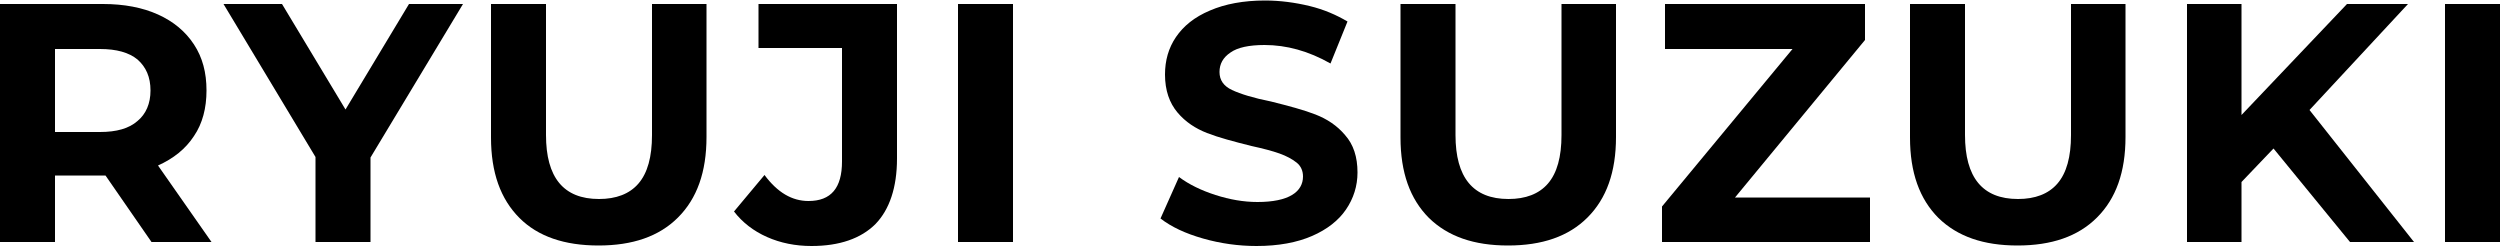
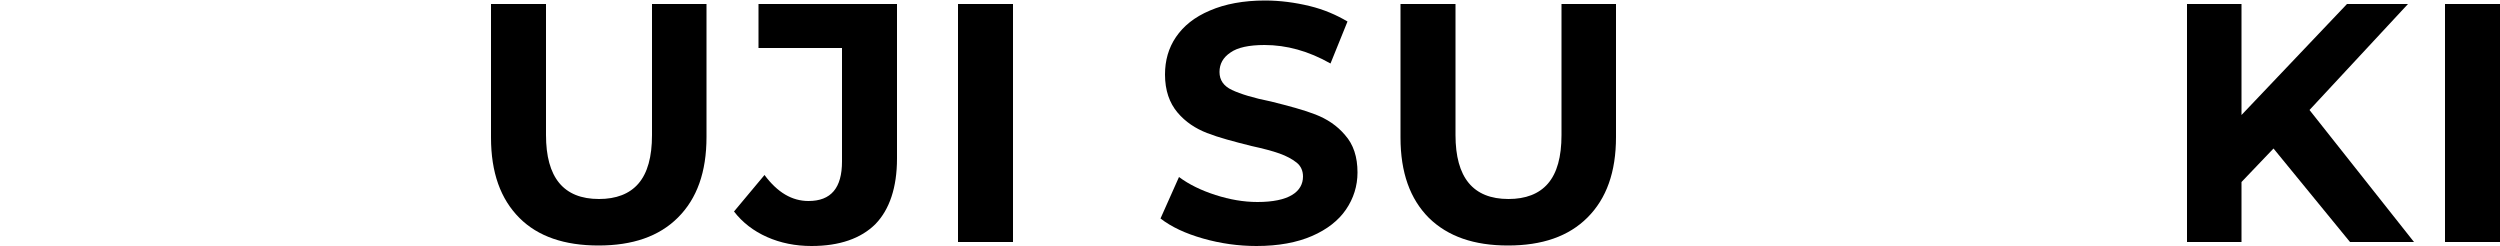
<svg xmlns="http://www.w3.org/2000/svg" version="1.1" id="レイヤー_1" x="0px" y="0px" viewBox="0 0 500 49.2" style="enable-background:new 0 0 500 49.2;" xml:space="preserve">
  <g>
-     <path d="M30.3,48.4l-9.2-13.3h-0.5H11v13.3H0V0.8h20.6c4.2,0,7.9,0.7,11,2.1c3.1,1.4,5.5,3.4,7.2,6c1.7,2.6,2.5,5.6,2.5,9.2   c0,3.5-0.8,6.6-2.5,9.1c-1.7,2.6-4.1,4.5-7.2,5.9l10.7,15.3H30.3z M27.5,11.9c-1.7-1.4-4.2-2.1-7.5-2.1h-9v16.6h9   c3.3,0,5.8-0.7,7.5-2.2c1.7-1.4,2.6-3.5,2.6-6.1C30.1,15.4,29.2,13.4,27.5,11.9z" />
-     <path d="M74.1,31.5v16.9h-11v-17L44.7,0.8h11.7l12.7,21.1L81.8,0.8h10.8L74.1,31.5z" />
    <path d="M103.9,43.6c-3.8-3.8-5.7-9.1-5.7-16.1V0.8h11V27c0,8.5,3.5,12.8,10.6,12.8c3.4,0,6.1-1,7.9-3.1c1.8-2.1,2.7-5.3,2.7-9.7   V0.8h10.9v26.6c0,7-1.9,12.3-5.7,16.1c-3.8,3.8-9.1,5.6-15.9,5.6S107.6,47.3,103.9,43.6z" />
    <path d="M153.4,47.4c-2.7-1.2-4.9-2.9-6.6-5.1l6.1-7.3c2.6,3.5,5.5,5.2,8.8,5.2c4.5,0,6.7-2.6,6.7-7.9V9.6h-16.7V0.8h27.7v30.9   c0,5.8-1.5,10.2-4.3,13.1c-2.9,2.9-7.2,4.4-12.8,4.4C159.1,49.2,156.1,48.6,153.4,47.4z" />
    <path d="M191.6,0.8h11v47.6h-11V0.8z" />
    <path d="M240.6,47.7c-3.5-1-6.3-2.3-8.5-4l3.7-8.3c2,1.5,4.5,2.7,7.3,3.6c2.8,0.9,5.6,1.4,8.4,1.4c3.1,0,5.4-0.5,6.9-1.4   c1.5-0.9,2.2-2.2,2.2-3.7c0-1.1-0.4-2.1-1.3-2.8c-0.9-0.7-2-1.3-3.4-1.8c-1.4-0.5-3.3-1-5.6-1.5c-3.6-0.9-6.6-1.7-8.9-2.6   c-2.3-0.9-4.3-2.2-5.9-4.1s-2.5-4.4-2.5-7.6c0-2.8,0.7-5.3,2.2-7.5s3.7-4,6.8-5.3c3-1.3,6.7-2,11-2c3,0,6,0.4,8.9,1.1   c2.9,0.7,5.4,1.8,7.6,3.1l-3.4,8.4c-4.4-2.5-8.8-3.7-13.2-3.7c-3.1,0-5.4,0.5-6.8,1.5c-1.5,1-2.2,2.3-2.2,3.9   c0,1.6,0.8,2.8,2.5,3.6c1.7,0.8,4.3,1.6,7.8,2.3c3.6,0.9,6.6,1.7,8.9,2.6c2.3,0.9,4.3,2.2,5.9,4.1c1.7,1.9,2.5,4.4,2.5,7.5   c0,2.7-0.8,5.2-2.3,7.4c-1.5,2.2-3.8,4-6.8,5.3c-3,1.3-6.7,2-11.1,2C247.7,49.2,244.1,48.7,240.6,47.7z" />
    <path d="M285.8,43.6c-3.8-3.8-5.7-9.1-5.7-16.1V0.8h11V27c0,8.5,3.5,12.8,10.6,12.8c3.4,0,6.1-1,7.9-3.1c1.8-2.1,2.7-5.3,2.7-9.7   V0.8h10.9v26.6c0,7-1.9,12.3-5.7,16.1c-3.8,3.8-9.1,5.6-15.9,5.6S289.6,47.3,285.8,43.6z" />
-     <path d="M374,39.4v9h-41.6v-7.1l26.1-31.5H333v-9h40V8l-26,31.5H374z" />
-     <path d="M387.7,43.6c-3.8-3.8-5.7-9.1-5.7-16.1V0.8h11V27c0,8.5,3.5,12.8,10.6,12.8c3.4,0,6.1-1,7.9-3.1c1.8-2.1,2.7-5.3,2.7-9.7   V0.8h10.9v26.6c0,7-1.9,12.3-5.7,16.1c-3.8,3.8-9.1,5.6-15.9,5.6S391.5,47.3,387.7,43.6z" />
    <path d="M454.7,29.7l-6.4,6.7v12h-10.9V0.8h10.9V23l21.1-22.2h12.2L461.9,22l20.9,26.4h-12.8L454.7,29.7z" />
    <path d="M489,0.8h11v47.6h-11V0.8z" />
  </g>
</svg>